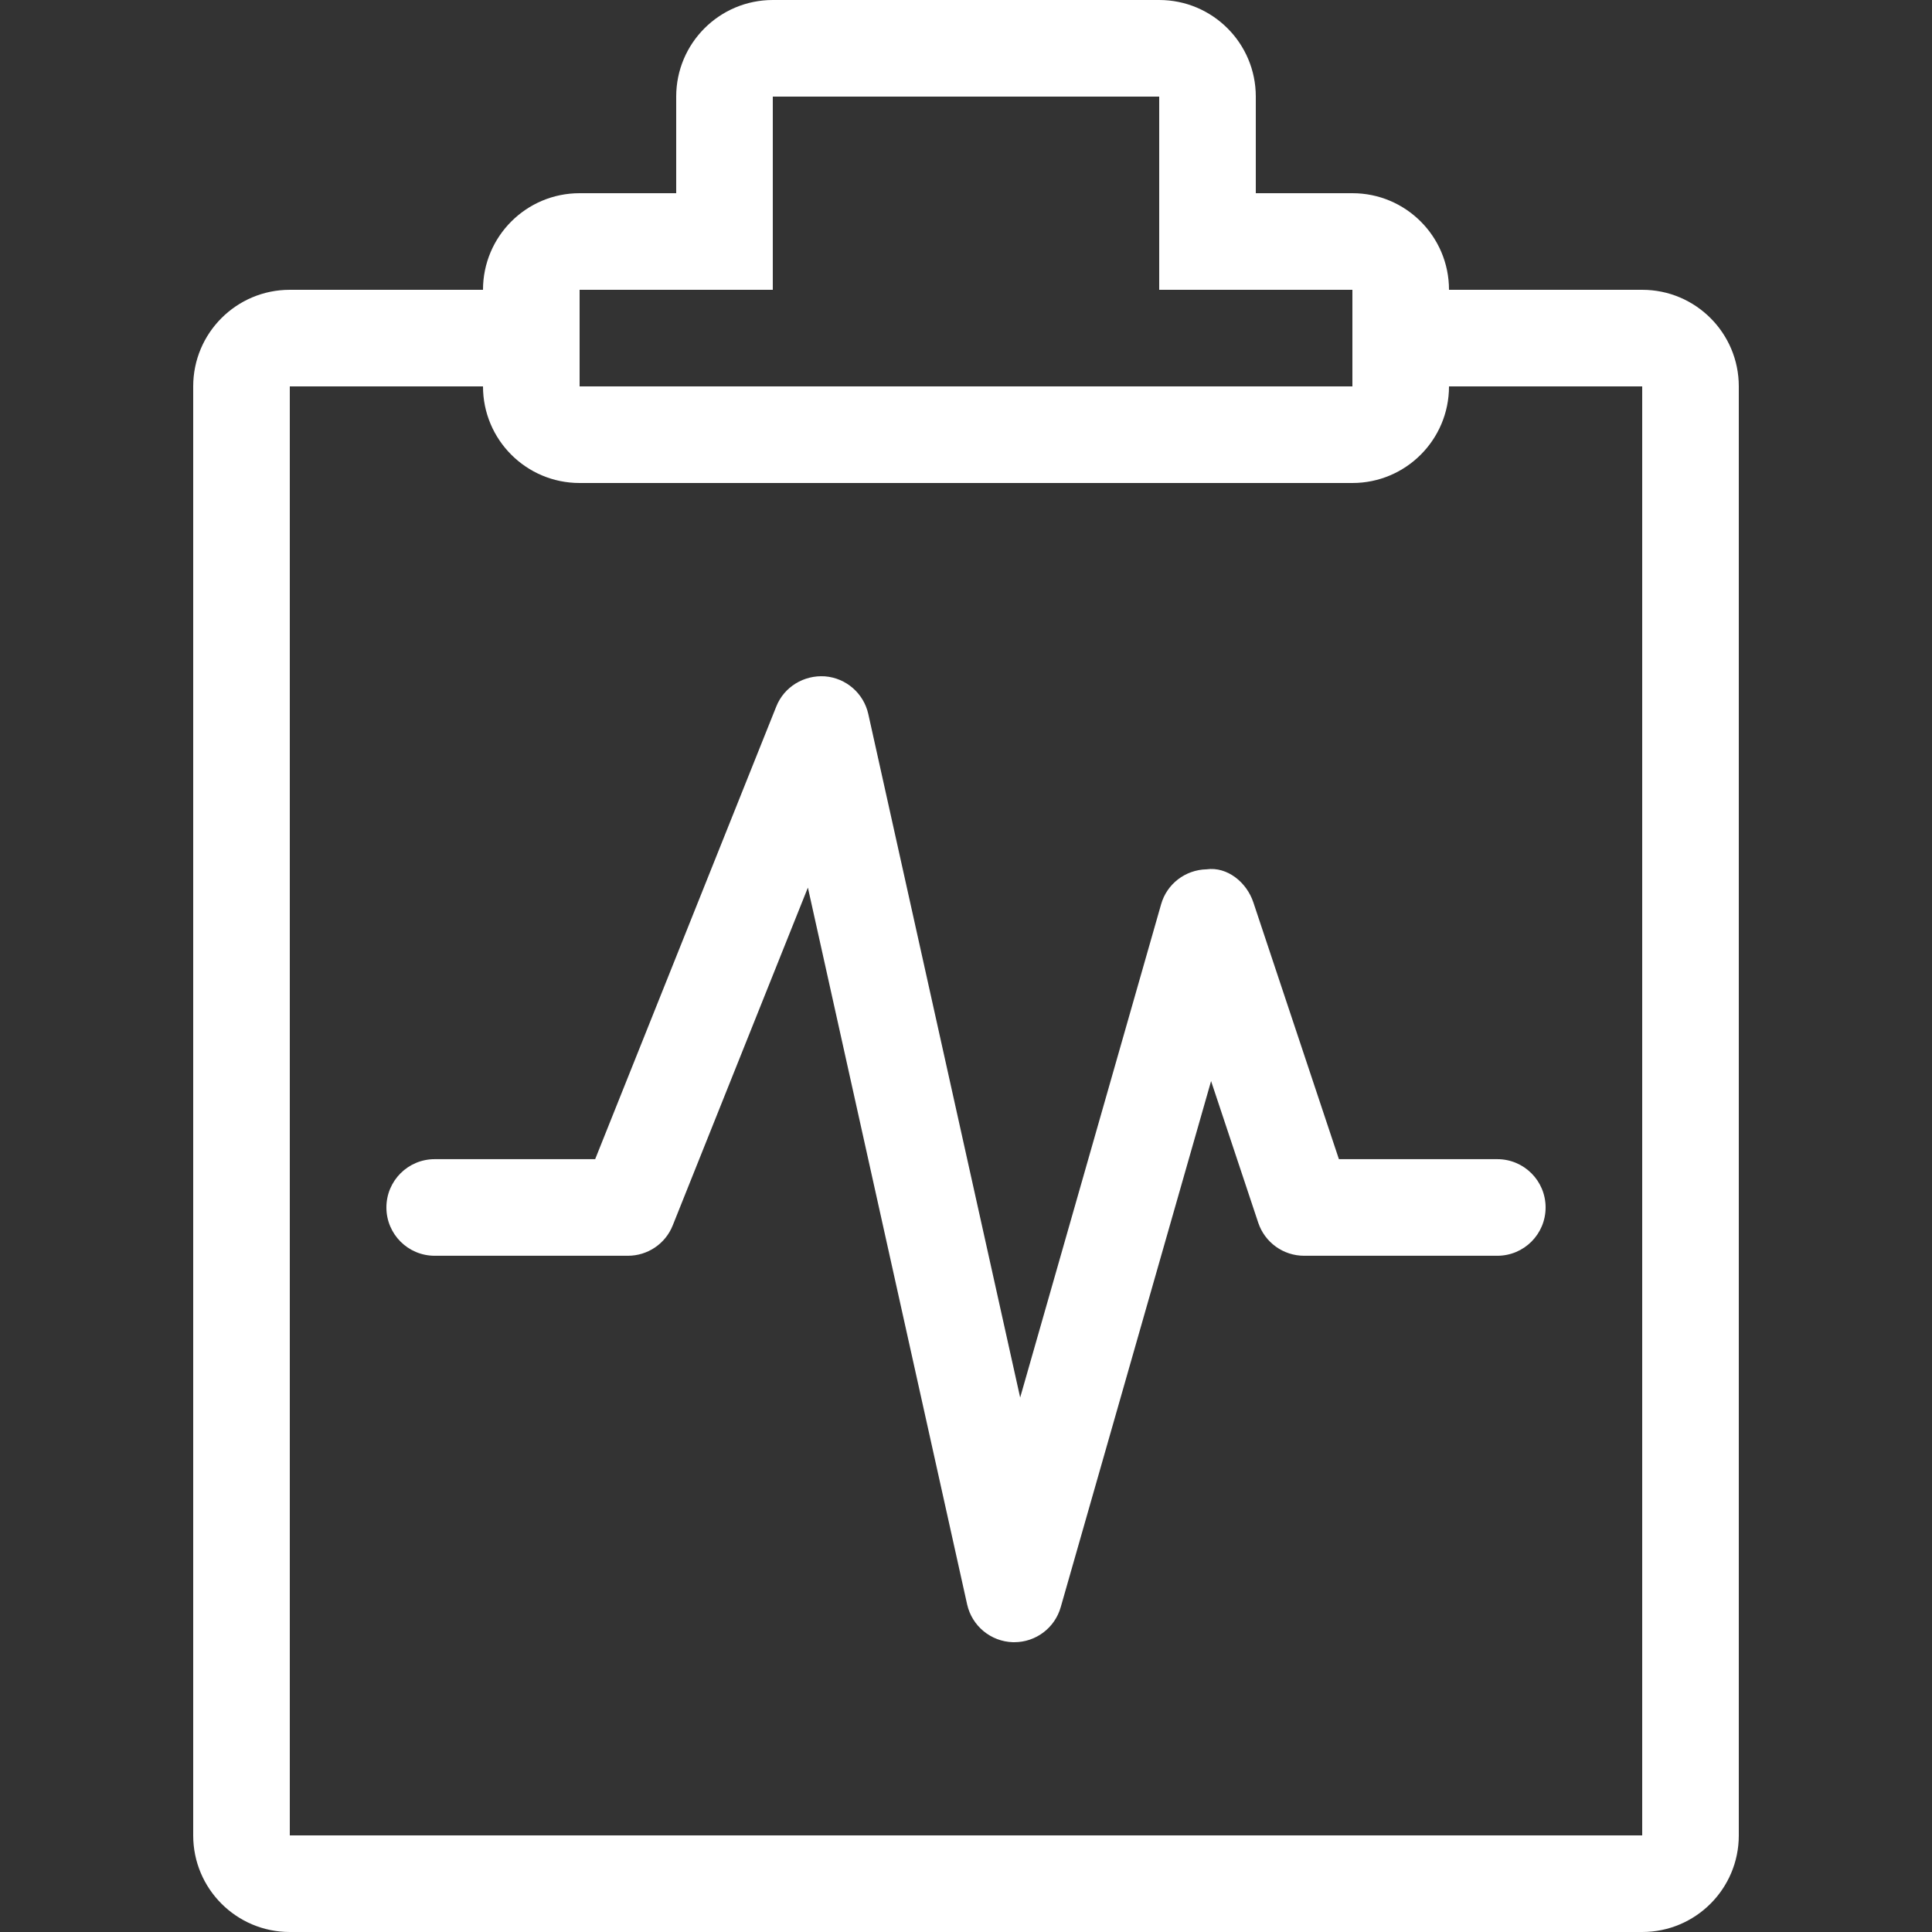
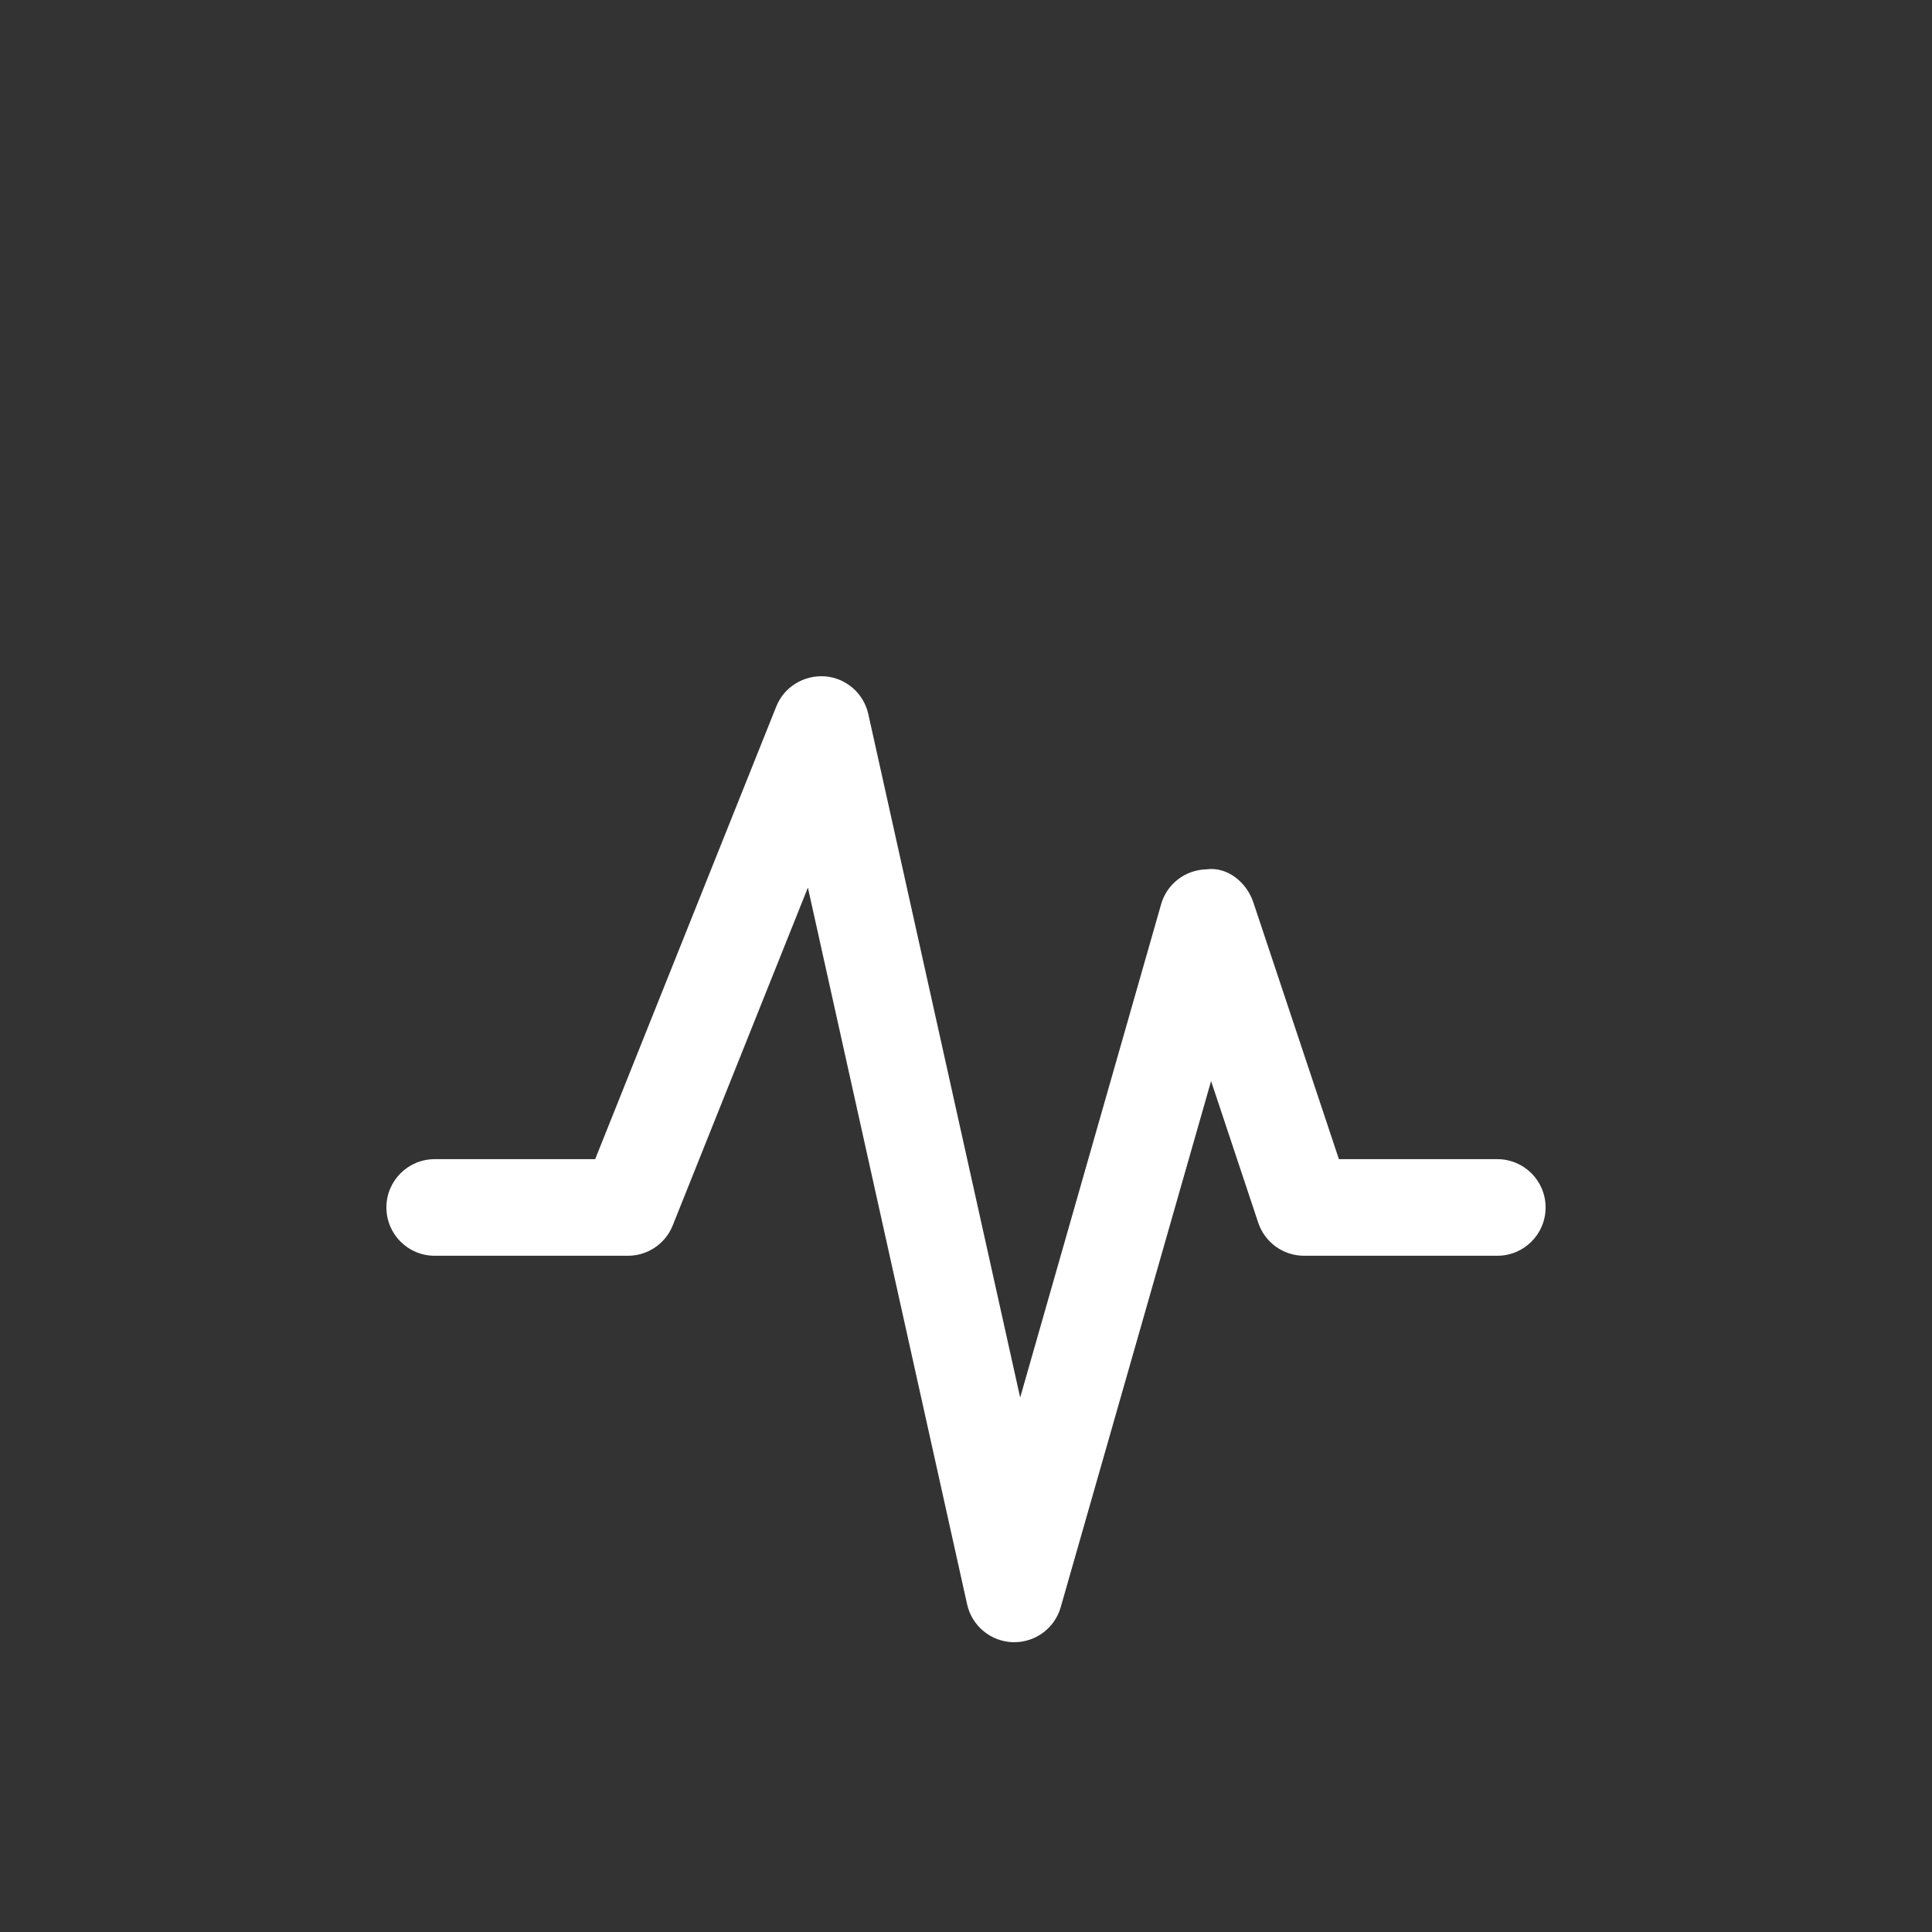
<svg xmlns="http://www.w3.org/2000/svg" width="55" height="55" viewBox="0 0 55 55" fill="none">
  <rect x="0" y="0" width="55" height="55" fill="#333333" stroke="none" />
-   <path d="M46.75 8.25H41.25C41.25 6.731 40.019 5.5 38.5 5.5H35.75V2.75C35.75 1.231 34.519 0 33 0H22C20.481 0 19.25 1.231 19.25 2.75V5.5H16.5C14.981 5.5 13.75 6.731 13.75 8.25H8.25C6.731 8.25 5.5 9.481 5.5 11V52.25C5.5 53.769 6.731 55 8.25 55H46.75C48.269 55 49.5 53.769 49.5 52.25V11C49.5 9.481 48.269 8.25 46.75 8.25ZM16.5 8.25H22V2.75H33V8.25H38.5V11H16.5V8.25ZM46.75 52.25H8.25V11H13.75C13.75 12.519 14.981 13.75 16.5 13.75H38.5C40.019 13.75 41.25 12.519 41.25 11H46.75V52.25Z" fill="white" />
  <path d="M42.625 32.999H38.116L35.68 25.688C35.49 25.116 34.936 24.665 34.346 24.748C33.742 24.762 33.218 25.164 33.054 25.744L29.042 39.785L24.718 20.325C24.586 19.737 24.087 19.302 23.485 19.254C22.886 19.213 22.322 19.552 22.099 20.113L16.943 32.999H12.375C11.615 32.999 11 33.614 11 34.374C11 35.134 11.615 35.749 12.375 35.749H17.875C18.436 35.749 18.944 35.408 19.151 34.885L22.999 25.268L27.532 45.673C27.669 46.288 28.206 46.731 28.835 46.75C28.848 46.75 28.861 46.75 28.875 46.75C29.487 46.75 30.027 46.345 30.196 45.754L34.477 30.776L35.82 34.81C36.008 35.371 36.534 35.749 37.125 35.749H42.625C43.385 35.749 44 35.134 44 34.374C44 33.614 43.385 32.999 42.625 32.999Z" fill="white" />
</svg>